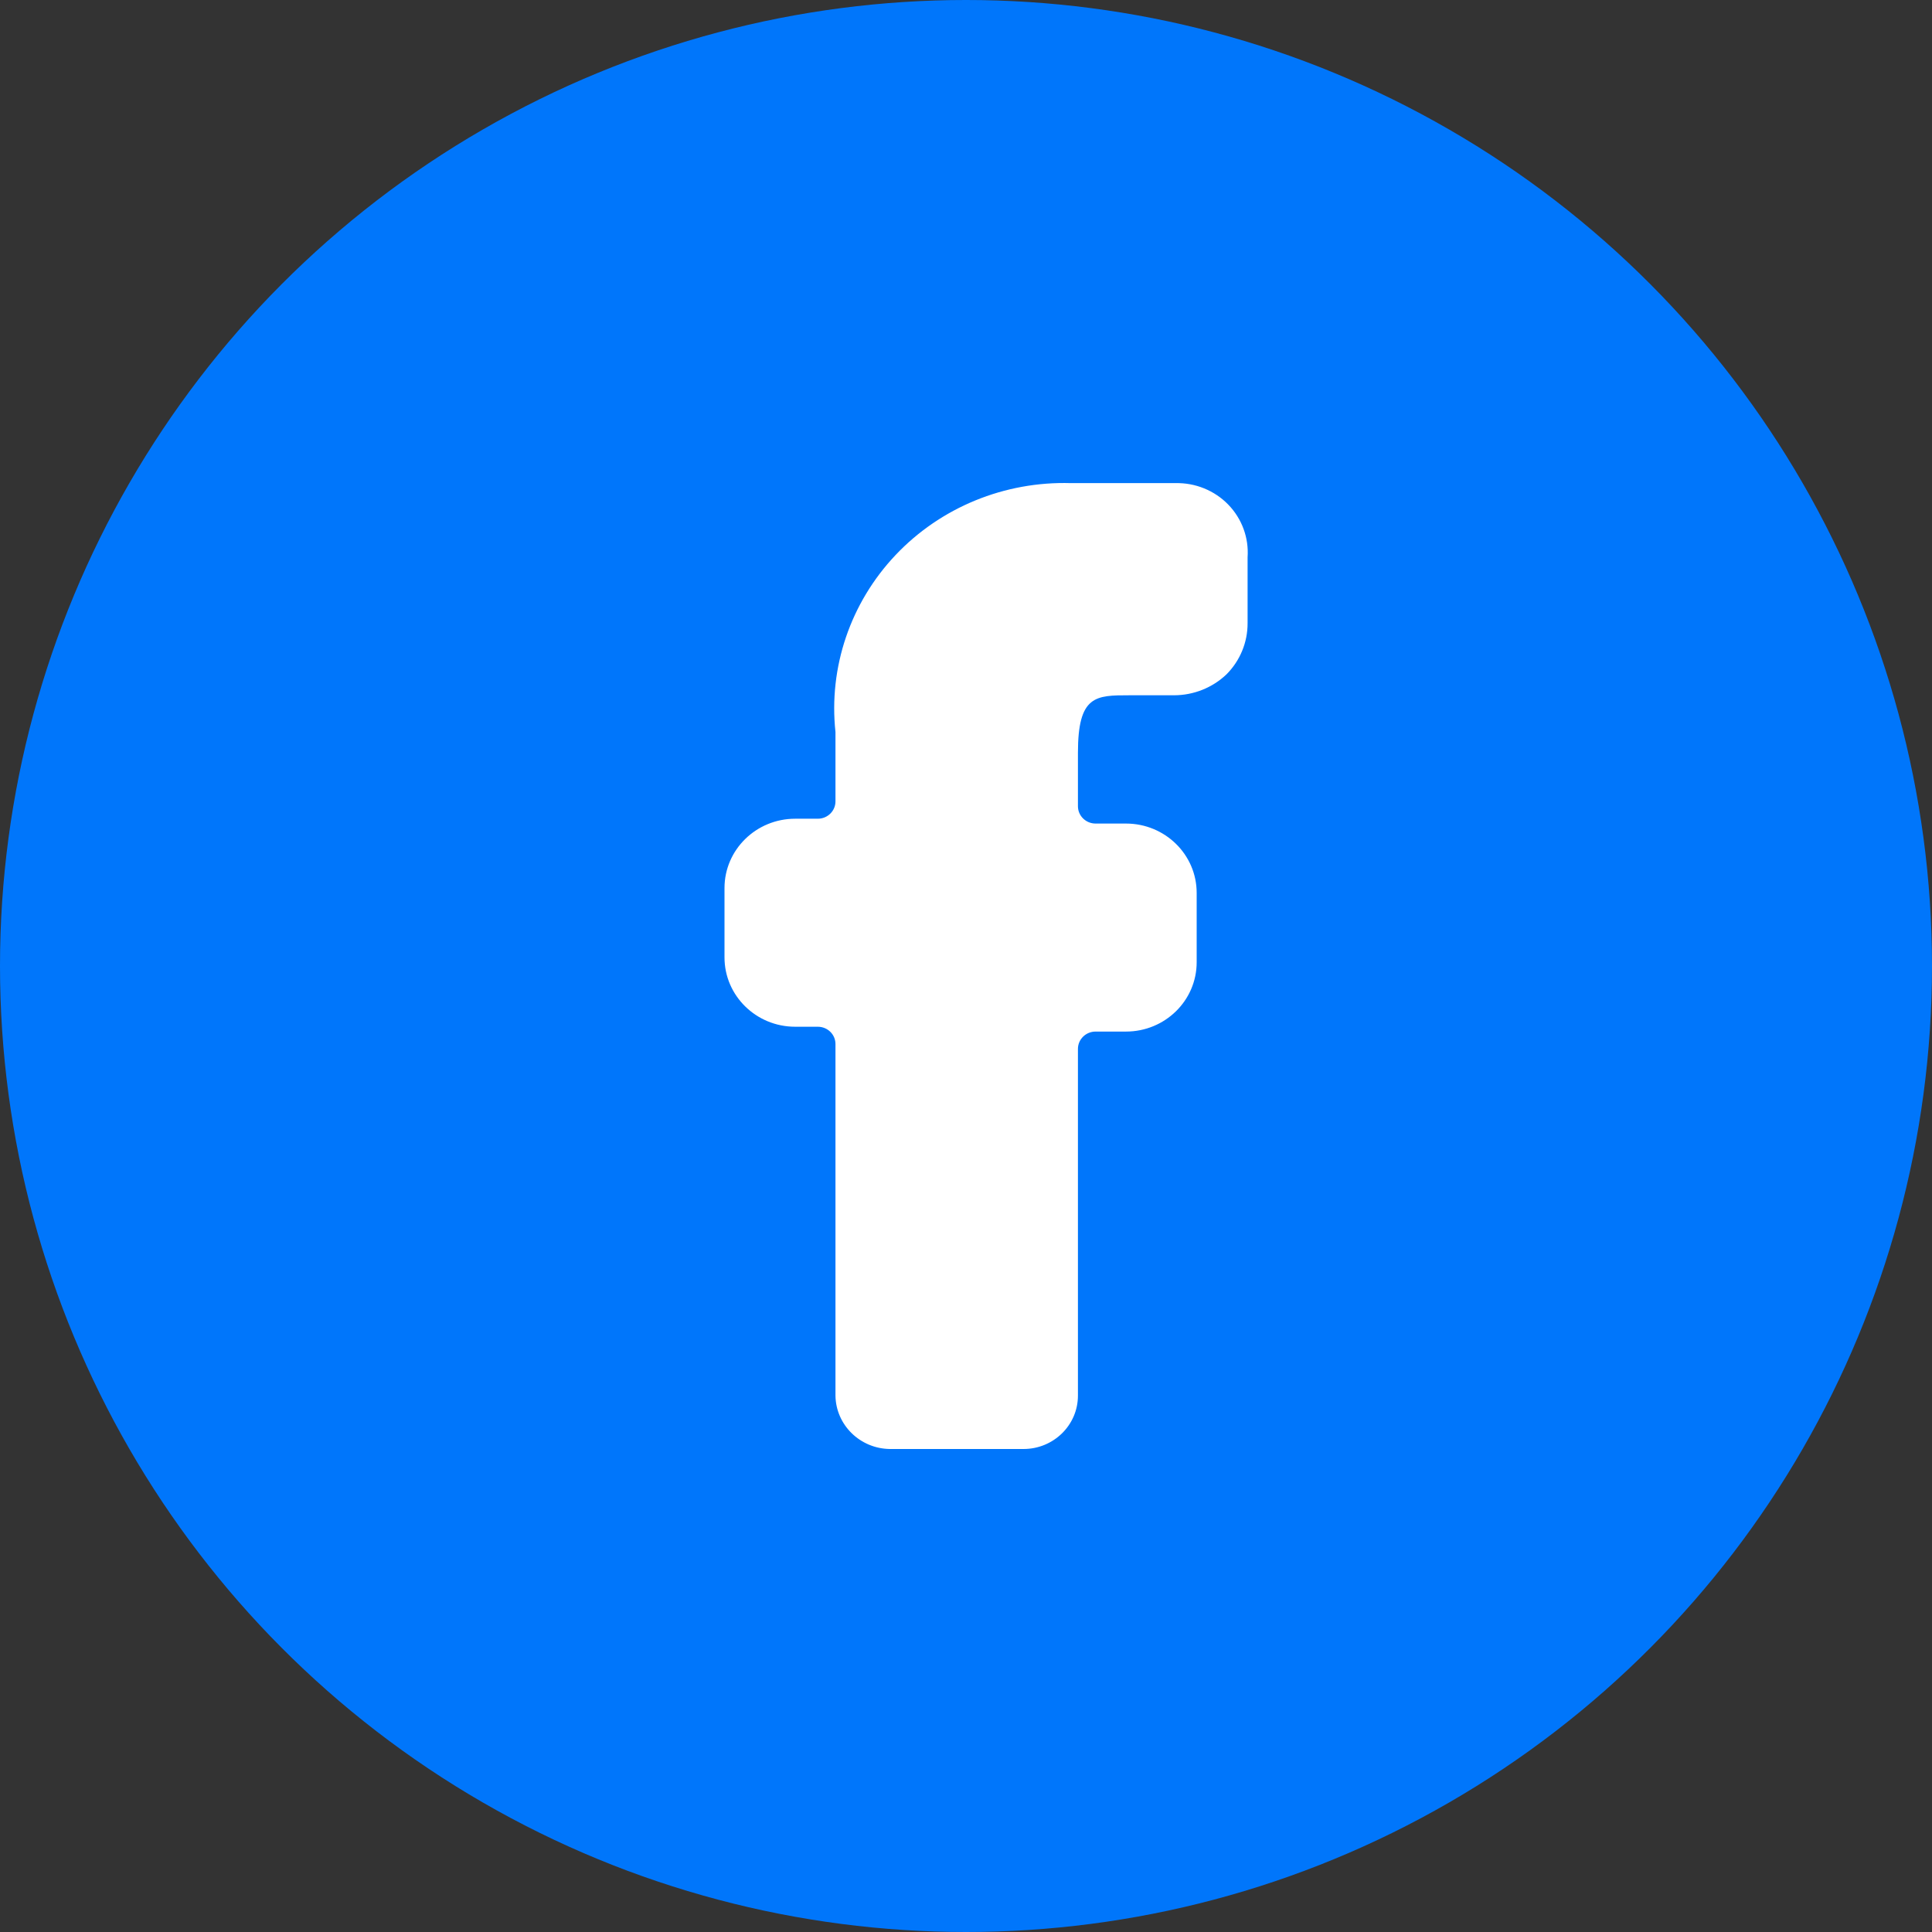
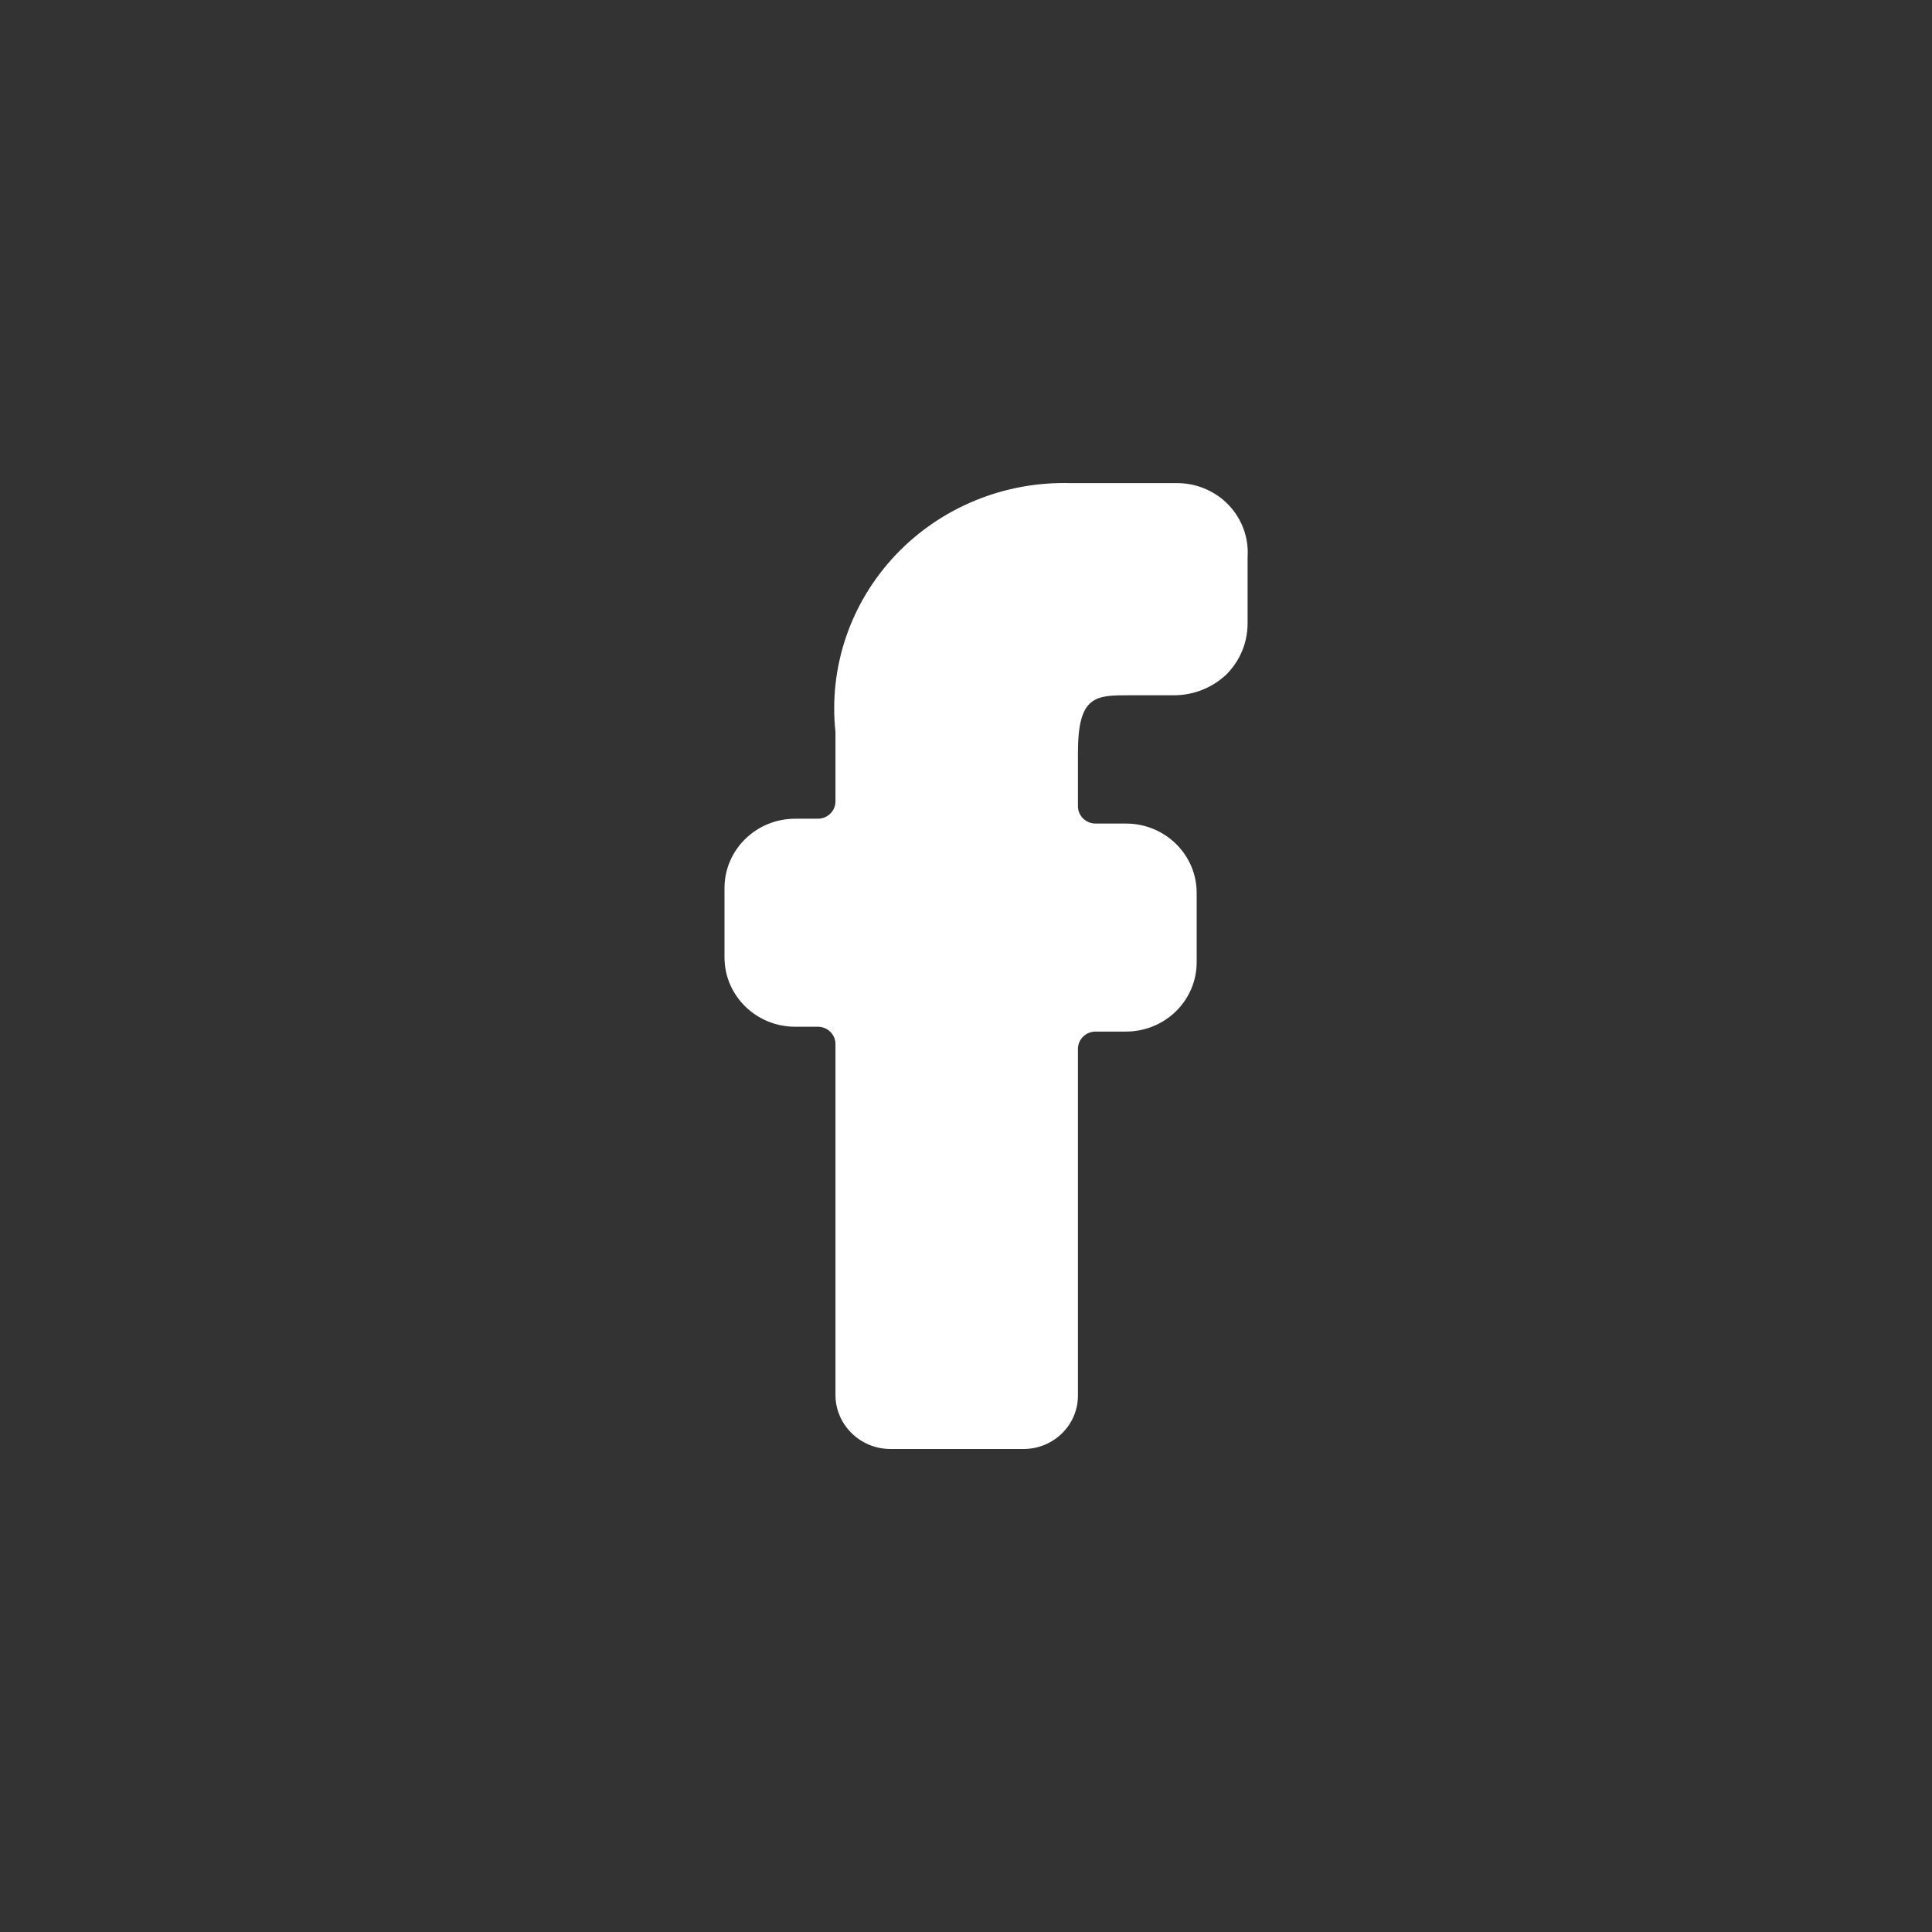
<svg xmlns="http://www.w3.org/2000/svg" width="48px" height="48px" viewBox="0 0 48 48" version="1.1">
  <rect x="0" y="0" width="48" height="48" fill="#333333" stroke="none" />
  <title>site-icon-fb-ic</title>
  <g id="Page-1" stroke="none" stroke-width="1" fill="none" fill-rule="evenodd">
    <g id="Social-media-XXL" transform="translate(-329, -856)">
      <g id="Social-networks" transform="translate(329, 853)">
        <g id="site-icon-fb-ic" transform="translate(0, 3)">
-           <circle id="Oval" fill="#0076FB" cx="24" cy="24" r="24" />
          <g id="streamline-icon-computer-logo-facebook-2@48x48" transform="translate(18, 12)" fill="#FFFFFF" fill-rule="nonzero">
            <path d="M11.204,0.003 L9.975,0.003 L8.605,0.003 C6.958,-0.046 5.369,0.606 4.249,1.791 C3.128,2.977 2.584,4.579 2.757,6.187 L2.757,7.91 C2.757,8.148 2.561,8.341 2.318,8.341 L1.756,8.341 C0.786,8.341 0,9.112 0,10.063 L0,11.786 C0,12.737 0.786,13.509 1.756,13.509 L2.318,13.509 C2.561,13.509 2.757,13.701 2.757,13.939 L2.757,22.674 C2.767,23.402 3.367,23.991 4.109,24 L7.429,24 C8.175,24 8.781,23.406 8.781,22.674 L8.781,14.06 C8.781,13.822 8.977,13.629 9.22,13.629 L9.975,13.629 C10.945,13.629 11.731,12.858 11.731,11.907 L11.731,10.184 C11.731,9.232 10.945,8.461 9.975,8.461 L9.22,8.461 C8.977,8.461 8.781,8.268 8.781,8.03 L8.781,6.704 C8.781,5.274 9.22,5.274 10.063,5.274 L11.169,5.274 C11.654,5.273 12.12,5.088 12.469,4.757 C12.809,4.417 12.998,3.959 12.996,3.482 L12.996,1.846 C13.03,1.362 12.856,0.887 12.515,0.536 C12.174,0.185 11.698,-0.008 11.204,0.003 Z" id="Path" />
          </g>
        </g>
      </g>
    </g>
  </g>
</svg>